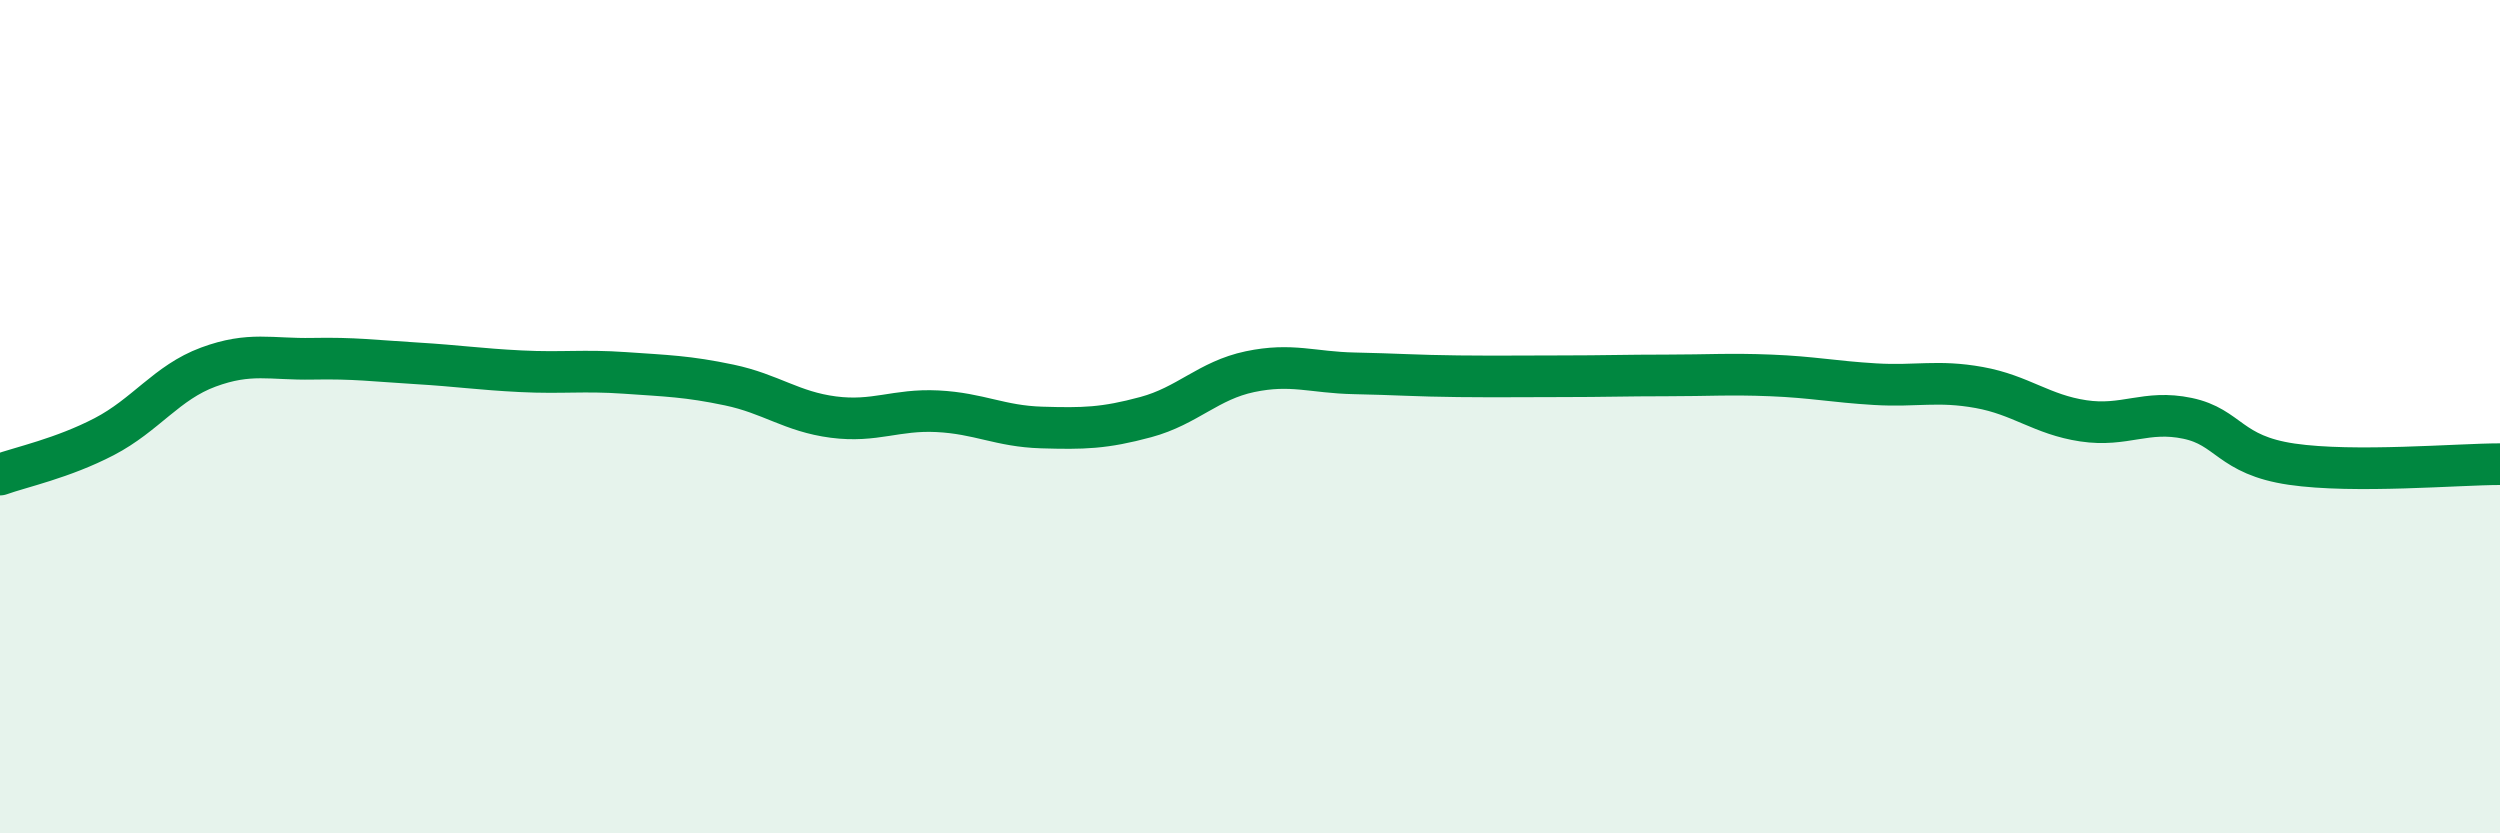
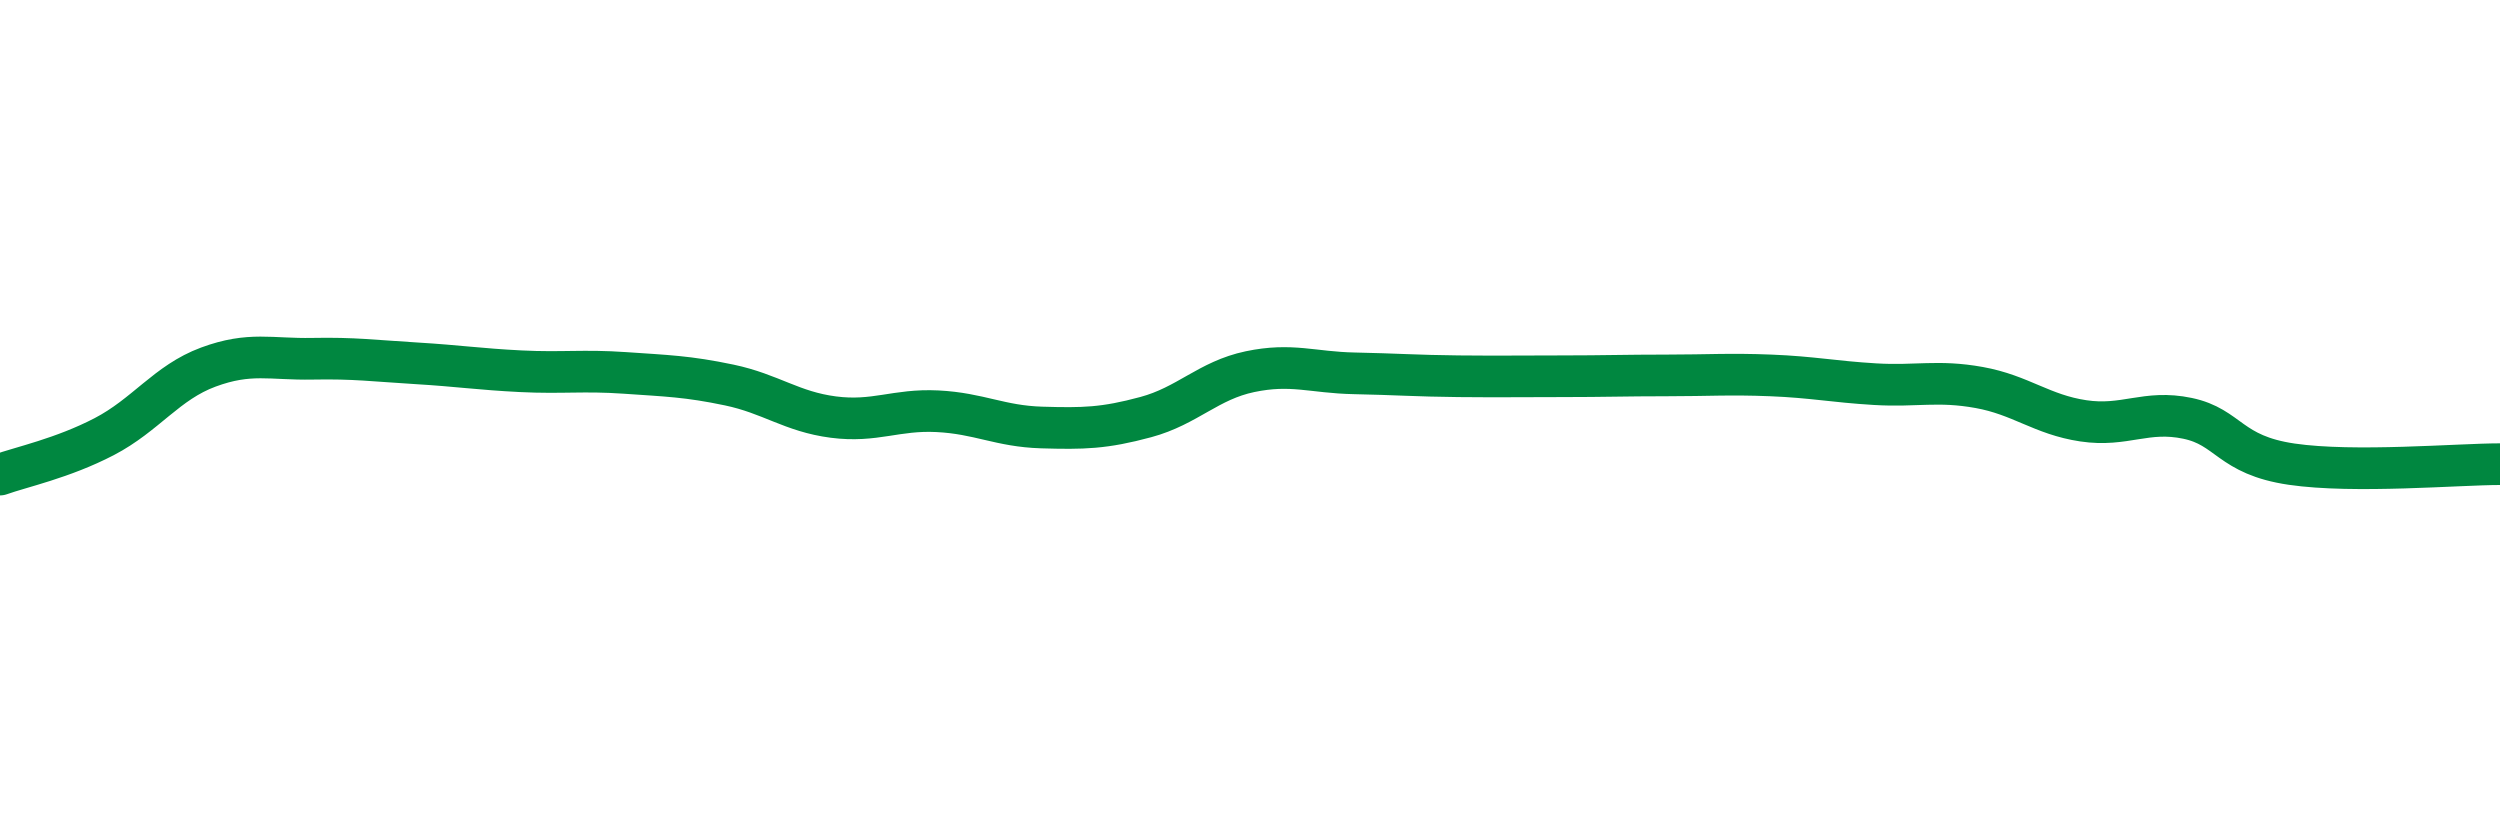
<svg xmlns="http://www.w3.org/2000/svg" width="60" height="20" viewBox="0 0 60 20">
-   <path d="M 0,11.39 C 0.5,11.21 1.5,11 2.5,10.48 C 3.5,9.96 4,9.18 5,8.81 C 6,8.44 6.5,8.63 7.5,8.61 C 8.5,8.59 9,8.66 10,8.72 C 11,8.78 11.5,8.86 12.5,8.91 C 13.5,8.96 14,8.88 15,8.95 C 16,9.02 16.5,9.03 17.5,9.24 C 18.5,9.45 19,9.88 20,10.01 C 21,10.14 21.5,9.82 22.5,9.87 C 23.5,9.92 24,10.23 25,10.26 C 26,10.29 26.5,10.28 27.5,10.01 C 28.5,9.74 29,9.13 30,8.92 C 31,8.71 31.5,8.94 32.5,8.96 C 33.5,8.98 34,9.02 35,9.03 C 36,9.04 36.5,9.03 37.5,9.03 C 38.5,9.03 39,9.01 40,9.01 C 41,9.01 41.5,8.97 42.5,9.01 C 43.5,9.05 44,9.16 45,9.22 C 46,9.28 46.5,9.12 47.5,9.3 C 48.5,9.48 49,9.95 50,10.1 C 51,10.25 51.5,9.83 52.5,10.04 C 53.5,10.25 53.5,10.92 55,11.14 C 56.5,11.36 59,11.14 60,11.14L60 20L0 20Z" fill="#008740" opacity="0.1" stroke-linecap="round" stroke-linejoin="round" />
  <path d="M 0,11.39 C 0.5,11.21 1.5,11 2.5,10.48 C 3.5,9.96 4,9.18 5,8.81 C 6,8.44 6.5,8.63 7.5,8.61 C 8.5,8.59 9,8.66 10,8.72 C 11,8.78 11.5,8.86 12.5,8.91 C 13.5,8.96 14,8.88 15,8.95 C 16,9.02 16.5,9.03 17.5,9.24 C 18.5,9.45 19,9.88 20,10.01 C 21,10.14 21.5,9.82 22.5,9.87 C 23.5,9.92 24,10.23 25,10.26 C 26,10.29 26.5,10.28 27.5,10.01 C 28.5,9.74 29,9.13 30,8.92 C 31,8.71 31.5,8.94 32.5,8.96 C 33.5,8.98 34,9.02 35,9.03 C 36,9.04 36.5,9.03 37.5,9.03 C 38.5,9.03 39,9.01 40,9.01 C 41,9.01 41.5,8.97 42.5,9.01 C 43.5,9.05 44,9.16 45,9.22 C 46,9.28 46.5,9.12 47.5,9.3 C 48.5,9.48 49,9.95 50,10.1 C 51,10.25 51.5,9.83 52.5,10.04 C 53.5,10.25 53.5,10.92 55,11.14 C 56.5,11.36 59,11.14 60,11.14" stroke="#008740" stroke-width="1" fill="none" stroke-linecap="round" stroke-linejoin="round" />
</svg>